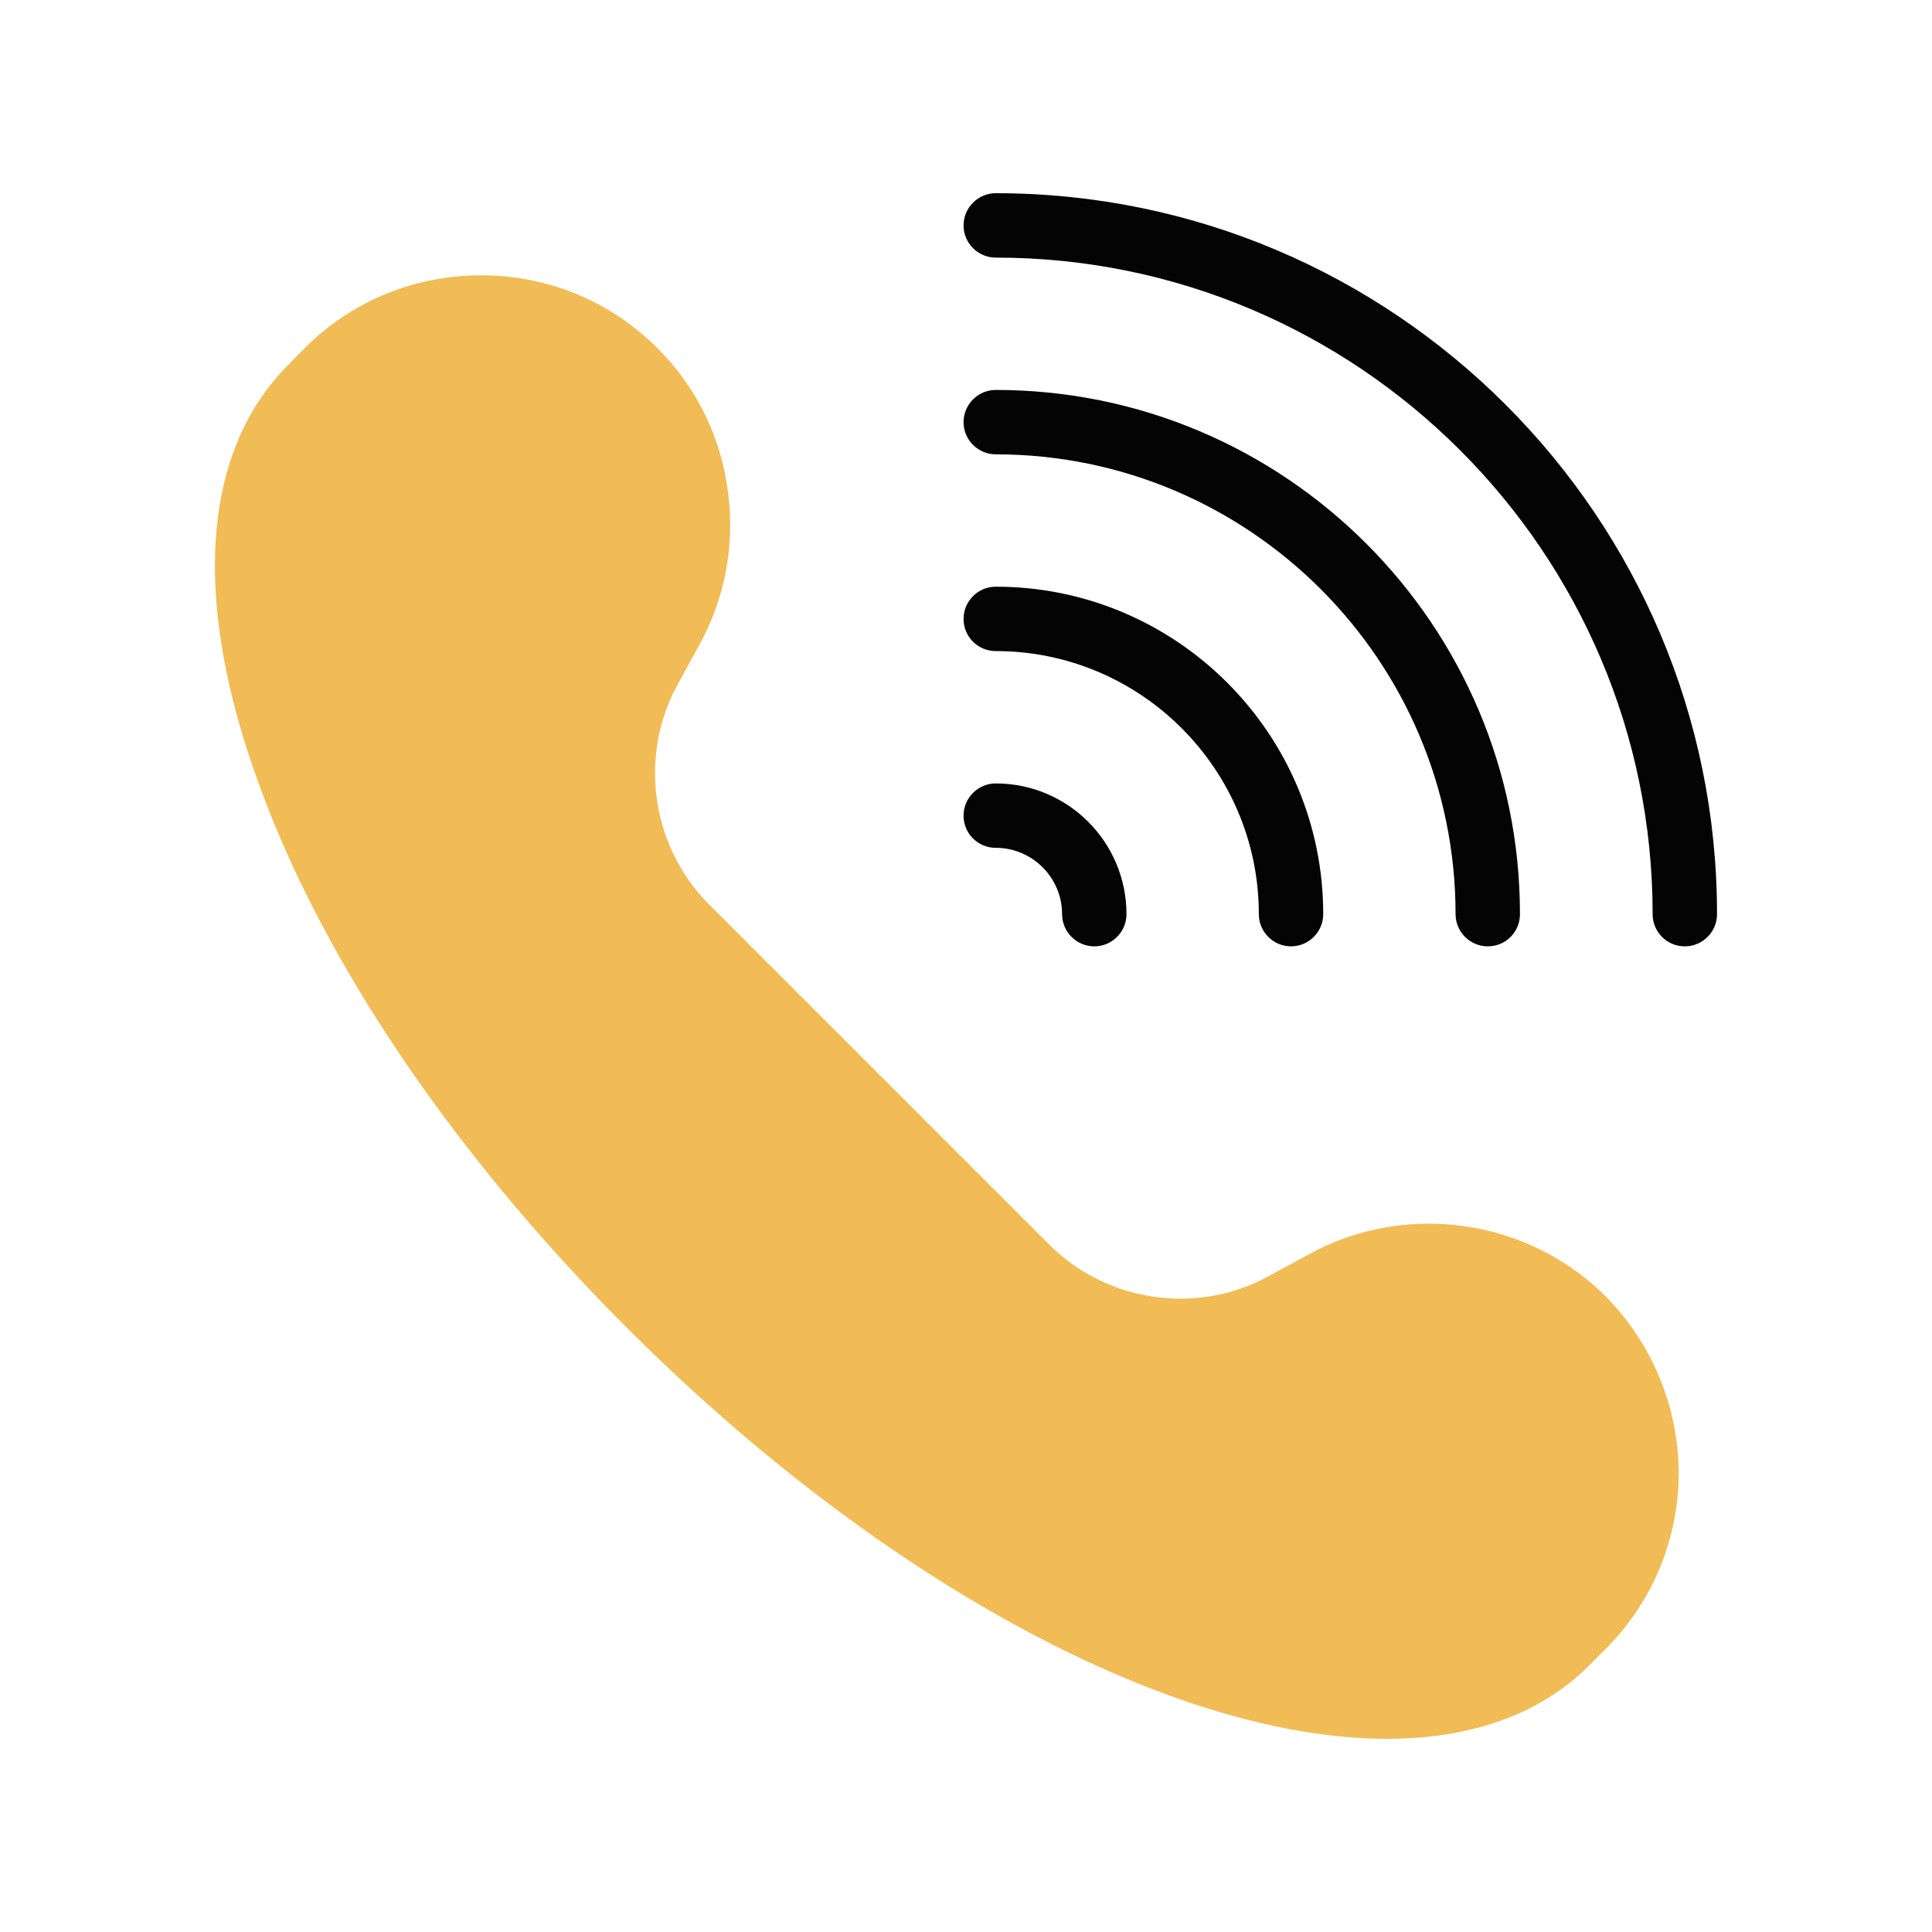
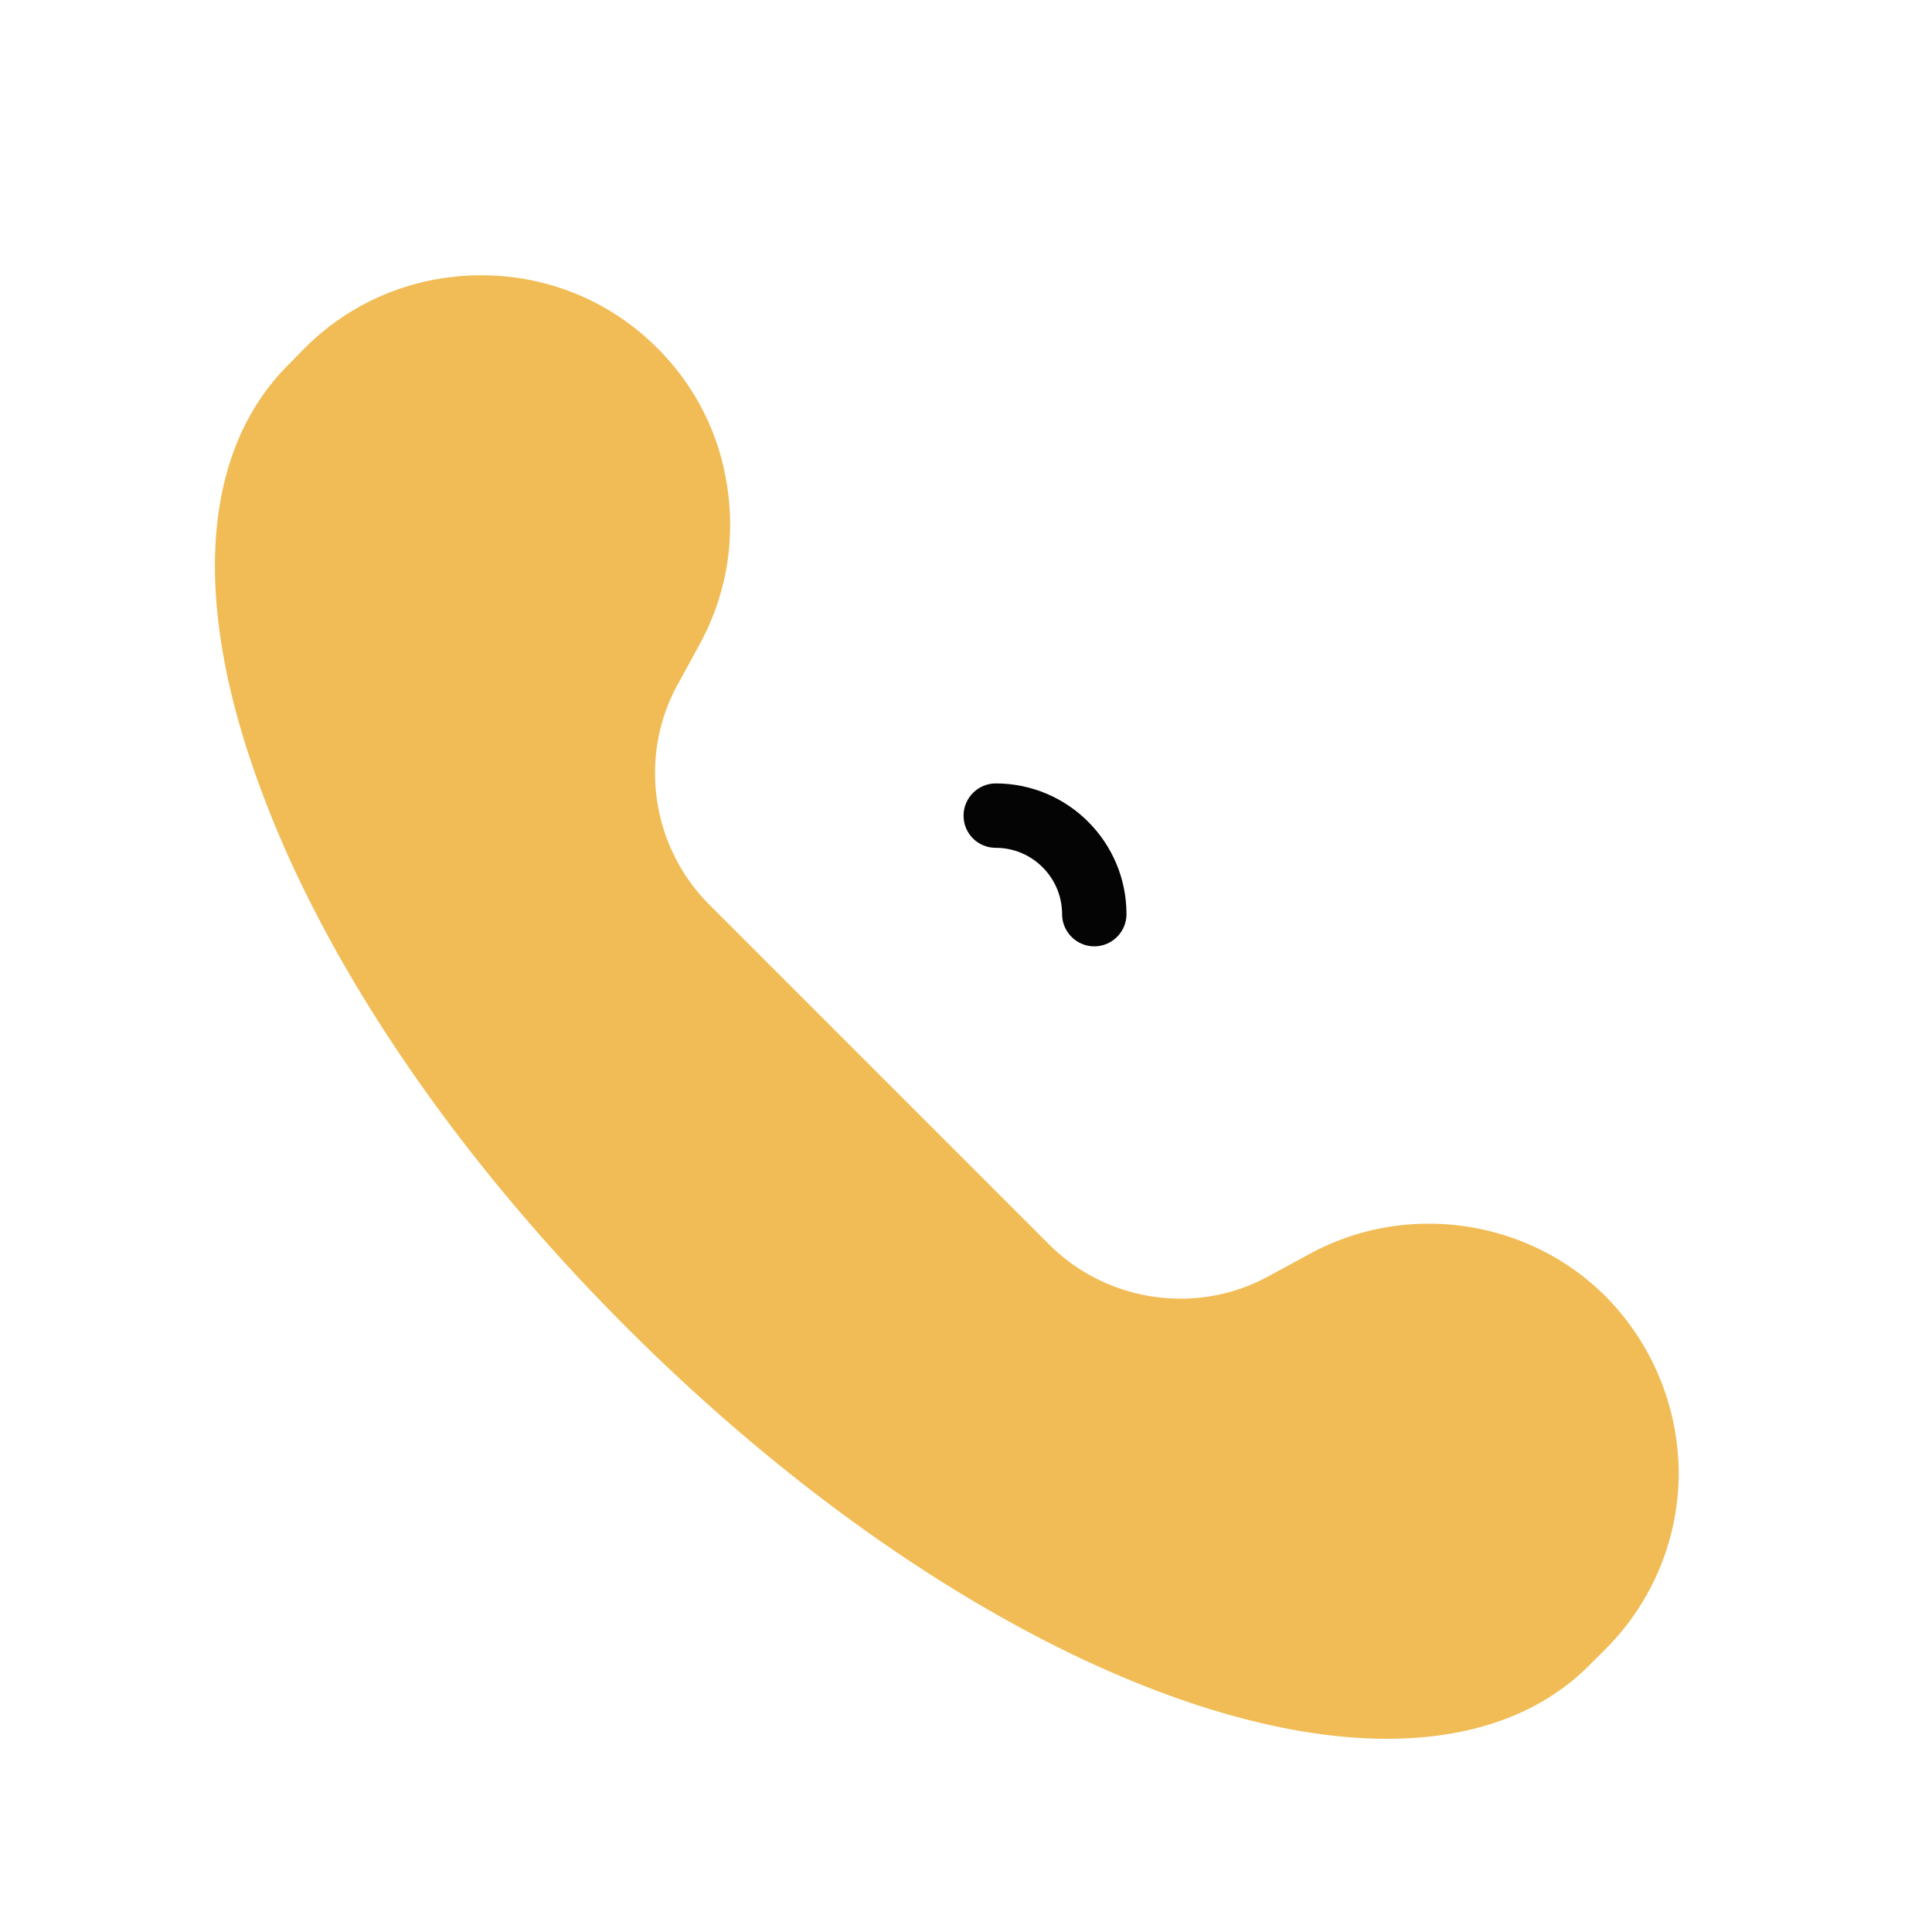
<svg xmlns="http://www.w3.org/2000/svg" viewBox="0 0 60 60" id="Call">
-   <path fill="#040404" d="M29.924 25.33c0-.55.45-1 1-1 2.24 0 4.06 1.82 4.06 4.06 0 .55-.45 1-1 1s-1-.45-1-1c0-1.13-.92-2.06-2.06-2.06-.55 0-1-.44-1-1zm0-12.22c0-.55.45-1 1-1 8.98 0 16.28 7.3 16.28 16.28 0 .55-.44 1-1 1-.55 0-1-.45-1-1 0-7.87-6.4-14.28-14.28-14.28-.55 0-1-.45-1-1z" class="color3a4654 svgShape" />
-   <path fill="#040404" d="M29.924 19.22c0-.55.45-1 1-1 5.61 0 10.17 4.56 10.17 10.17 0 .55-.45 1-1 1s-1-.45-1-1c0-4.5-3.66-8.17-8.17-8.17-.55 0-1-.44-1-1zm23.4 9.17c0 .55-.45 1-1 1-.56 0-1-.45-1-1 0-11.24-9.15-20.39-20.4-20.39-.55 0-1-.45-1-1s.45-1 1-1c12.35 0 22.4 10.04 22.4 22.39z" class="color3a4654 svgShape" />
+   <path fill="#040404" d="M29.924 25.33c0-.55.45-1 1-1 2.24 0 4.06 1.82 4.06 4.06 0 .55-.45 1-1 1s-1-.45-1-1c0-1.13-.92-2.06-2.06-2.06-.55 0-1-.44-1-1zm0-12.22z" class="color3a4654 svgShape" />
  <path fill="#f1bc55" d="M52.134 45.73a7.74 7.74 0 0 1-2.27 5.48l-.52.52c-1.54 1.54-3.71 2.27-6.27 2.27-6.48 0-15.51-4.67-23.62-12.78-5.32-5.32-9.37-11.28-11.38-16.78-2.13-5.76-1.82-10.41.88-13.11l.51-.52c1.46-1.46 3.41-2.26 5.48-2.26s4.01.8 5.47 2.26c1.2 1.2 1.95 2.71 2.18 4.37.24 1.66-.05 3.32-.85 4.8l-.71 1.3c-1.21 2.22-.8 5.02.99 6.81l10.56 10.56c1.79 1.79 4.59 2.2 6.8.99l1.31-.71c2.99-1.62 6.76-1.08 9.17 1.33a7.855 7.855 0 0 1 2.27 5.47z" class="color2c79c1 svgShape" />
</svg>